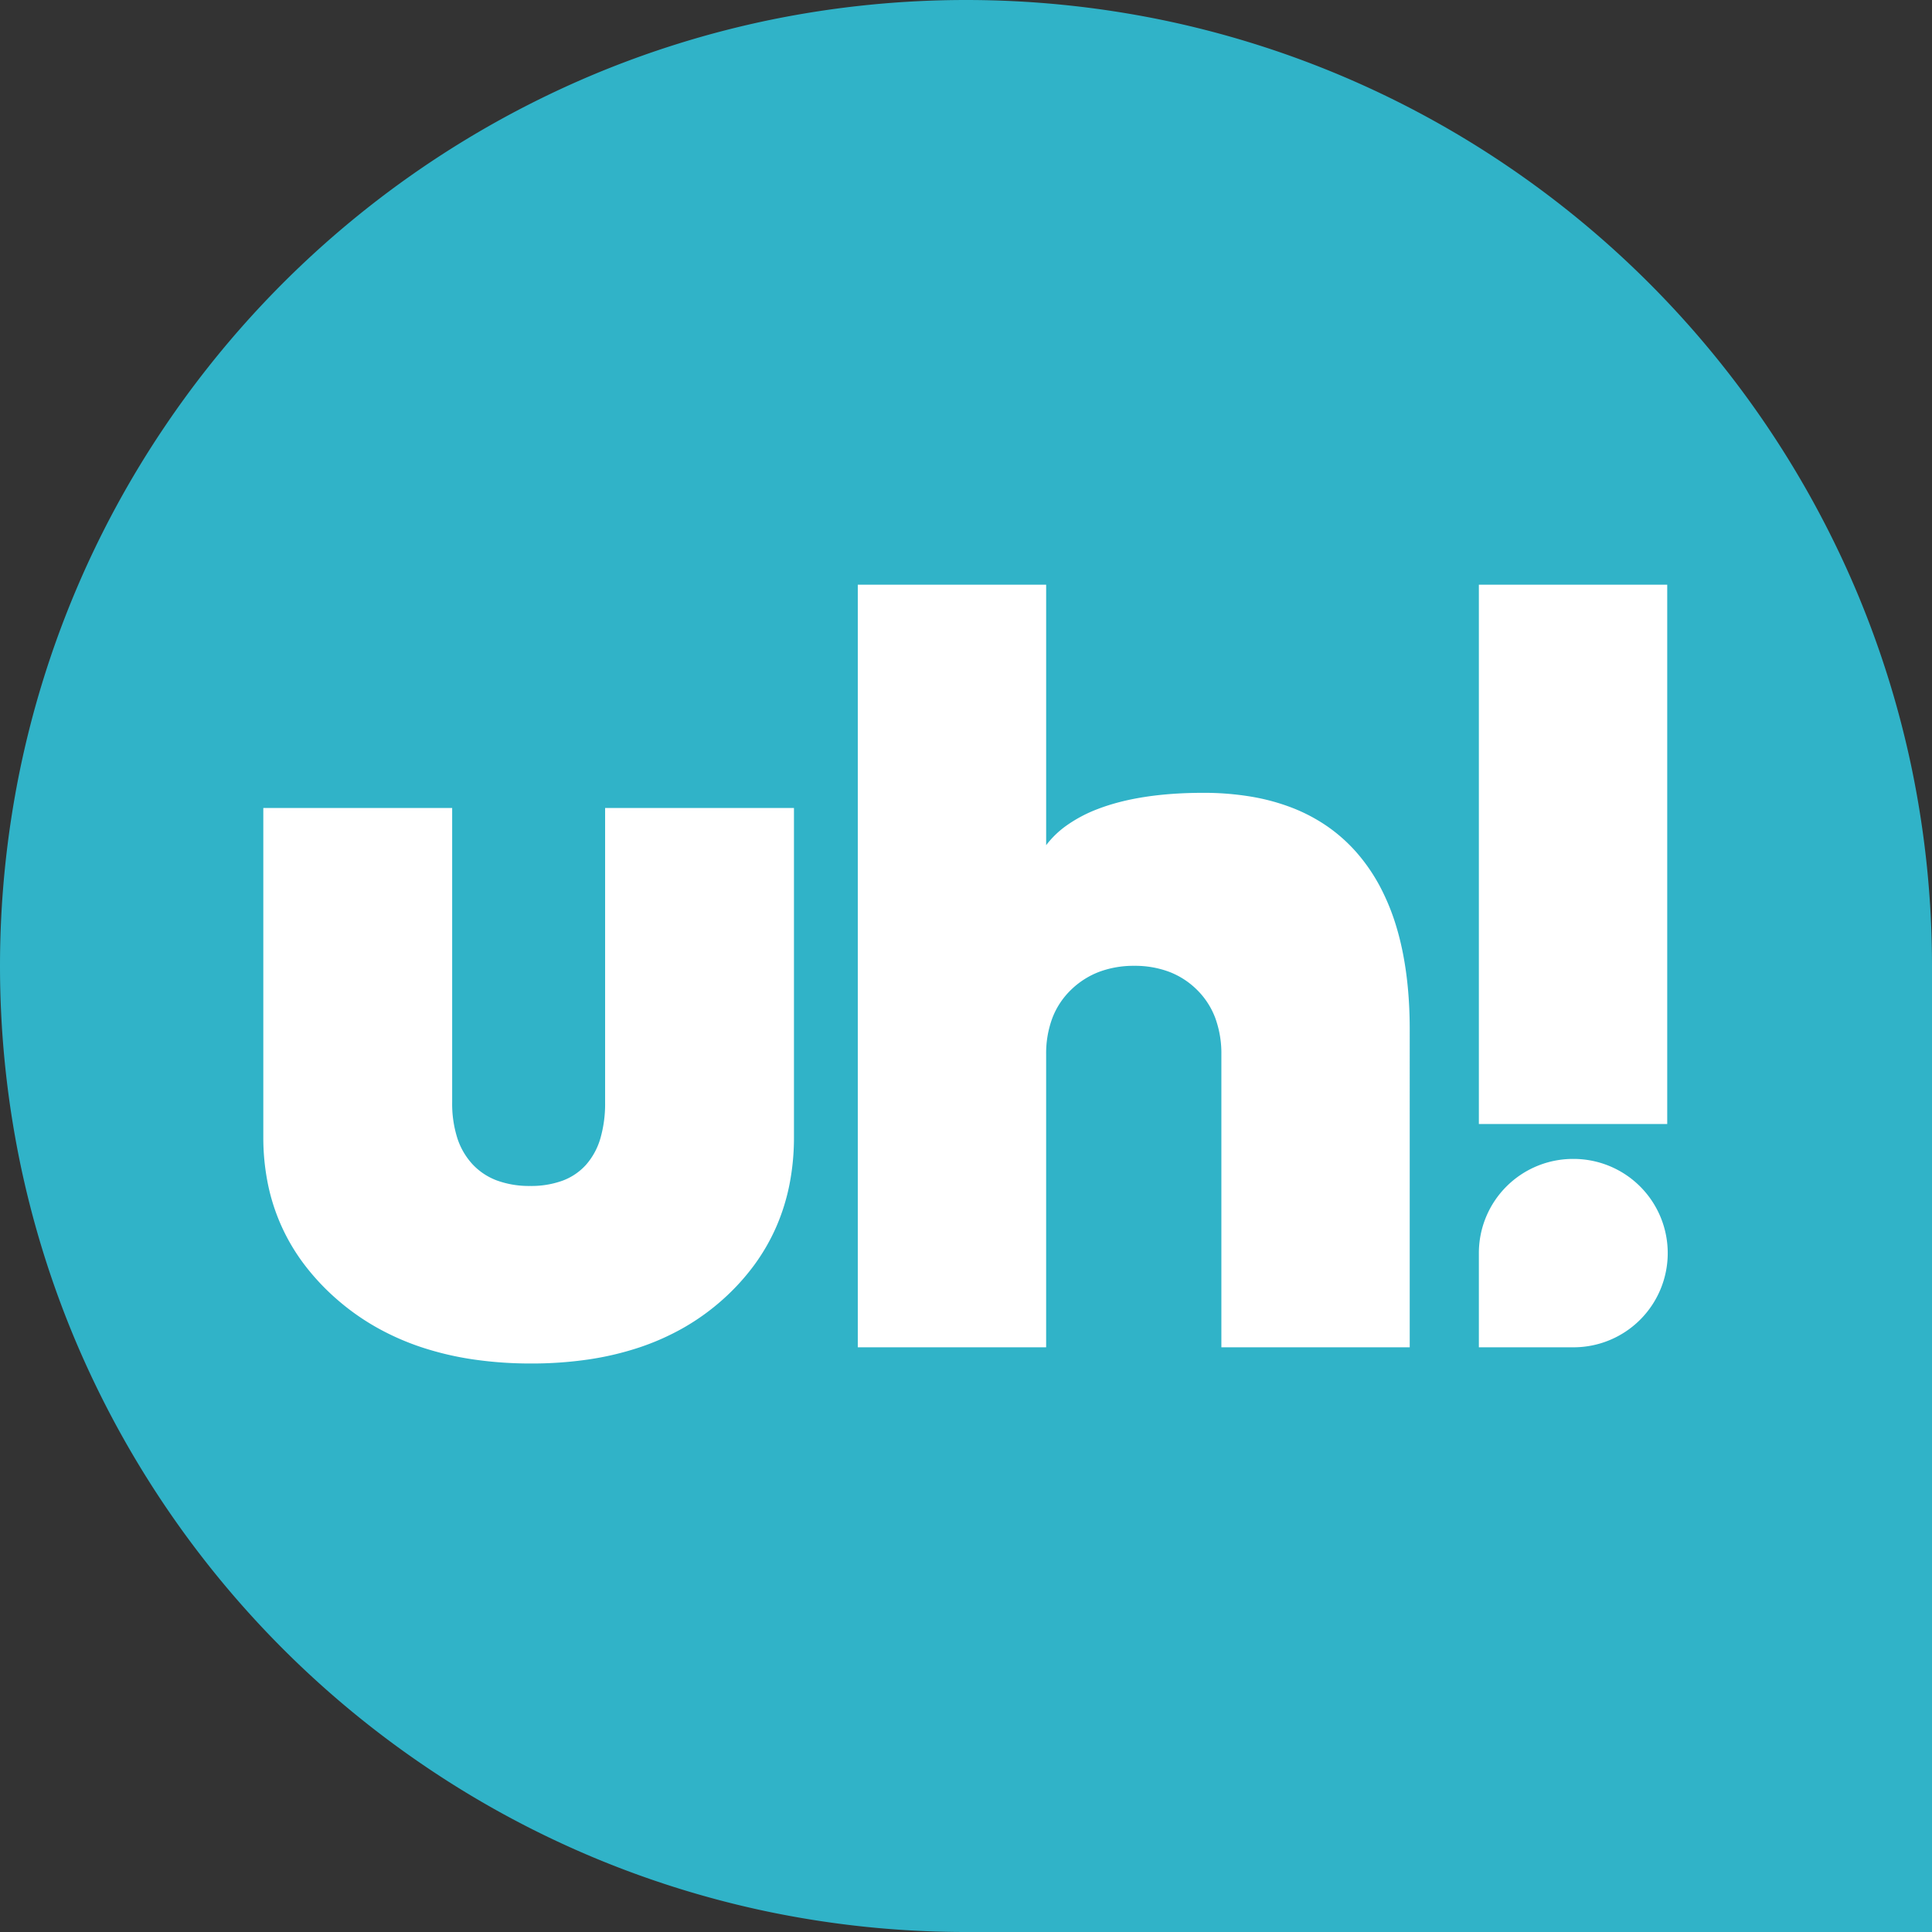
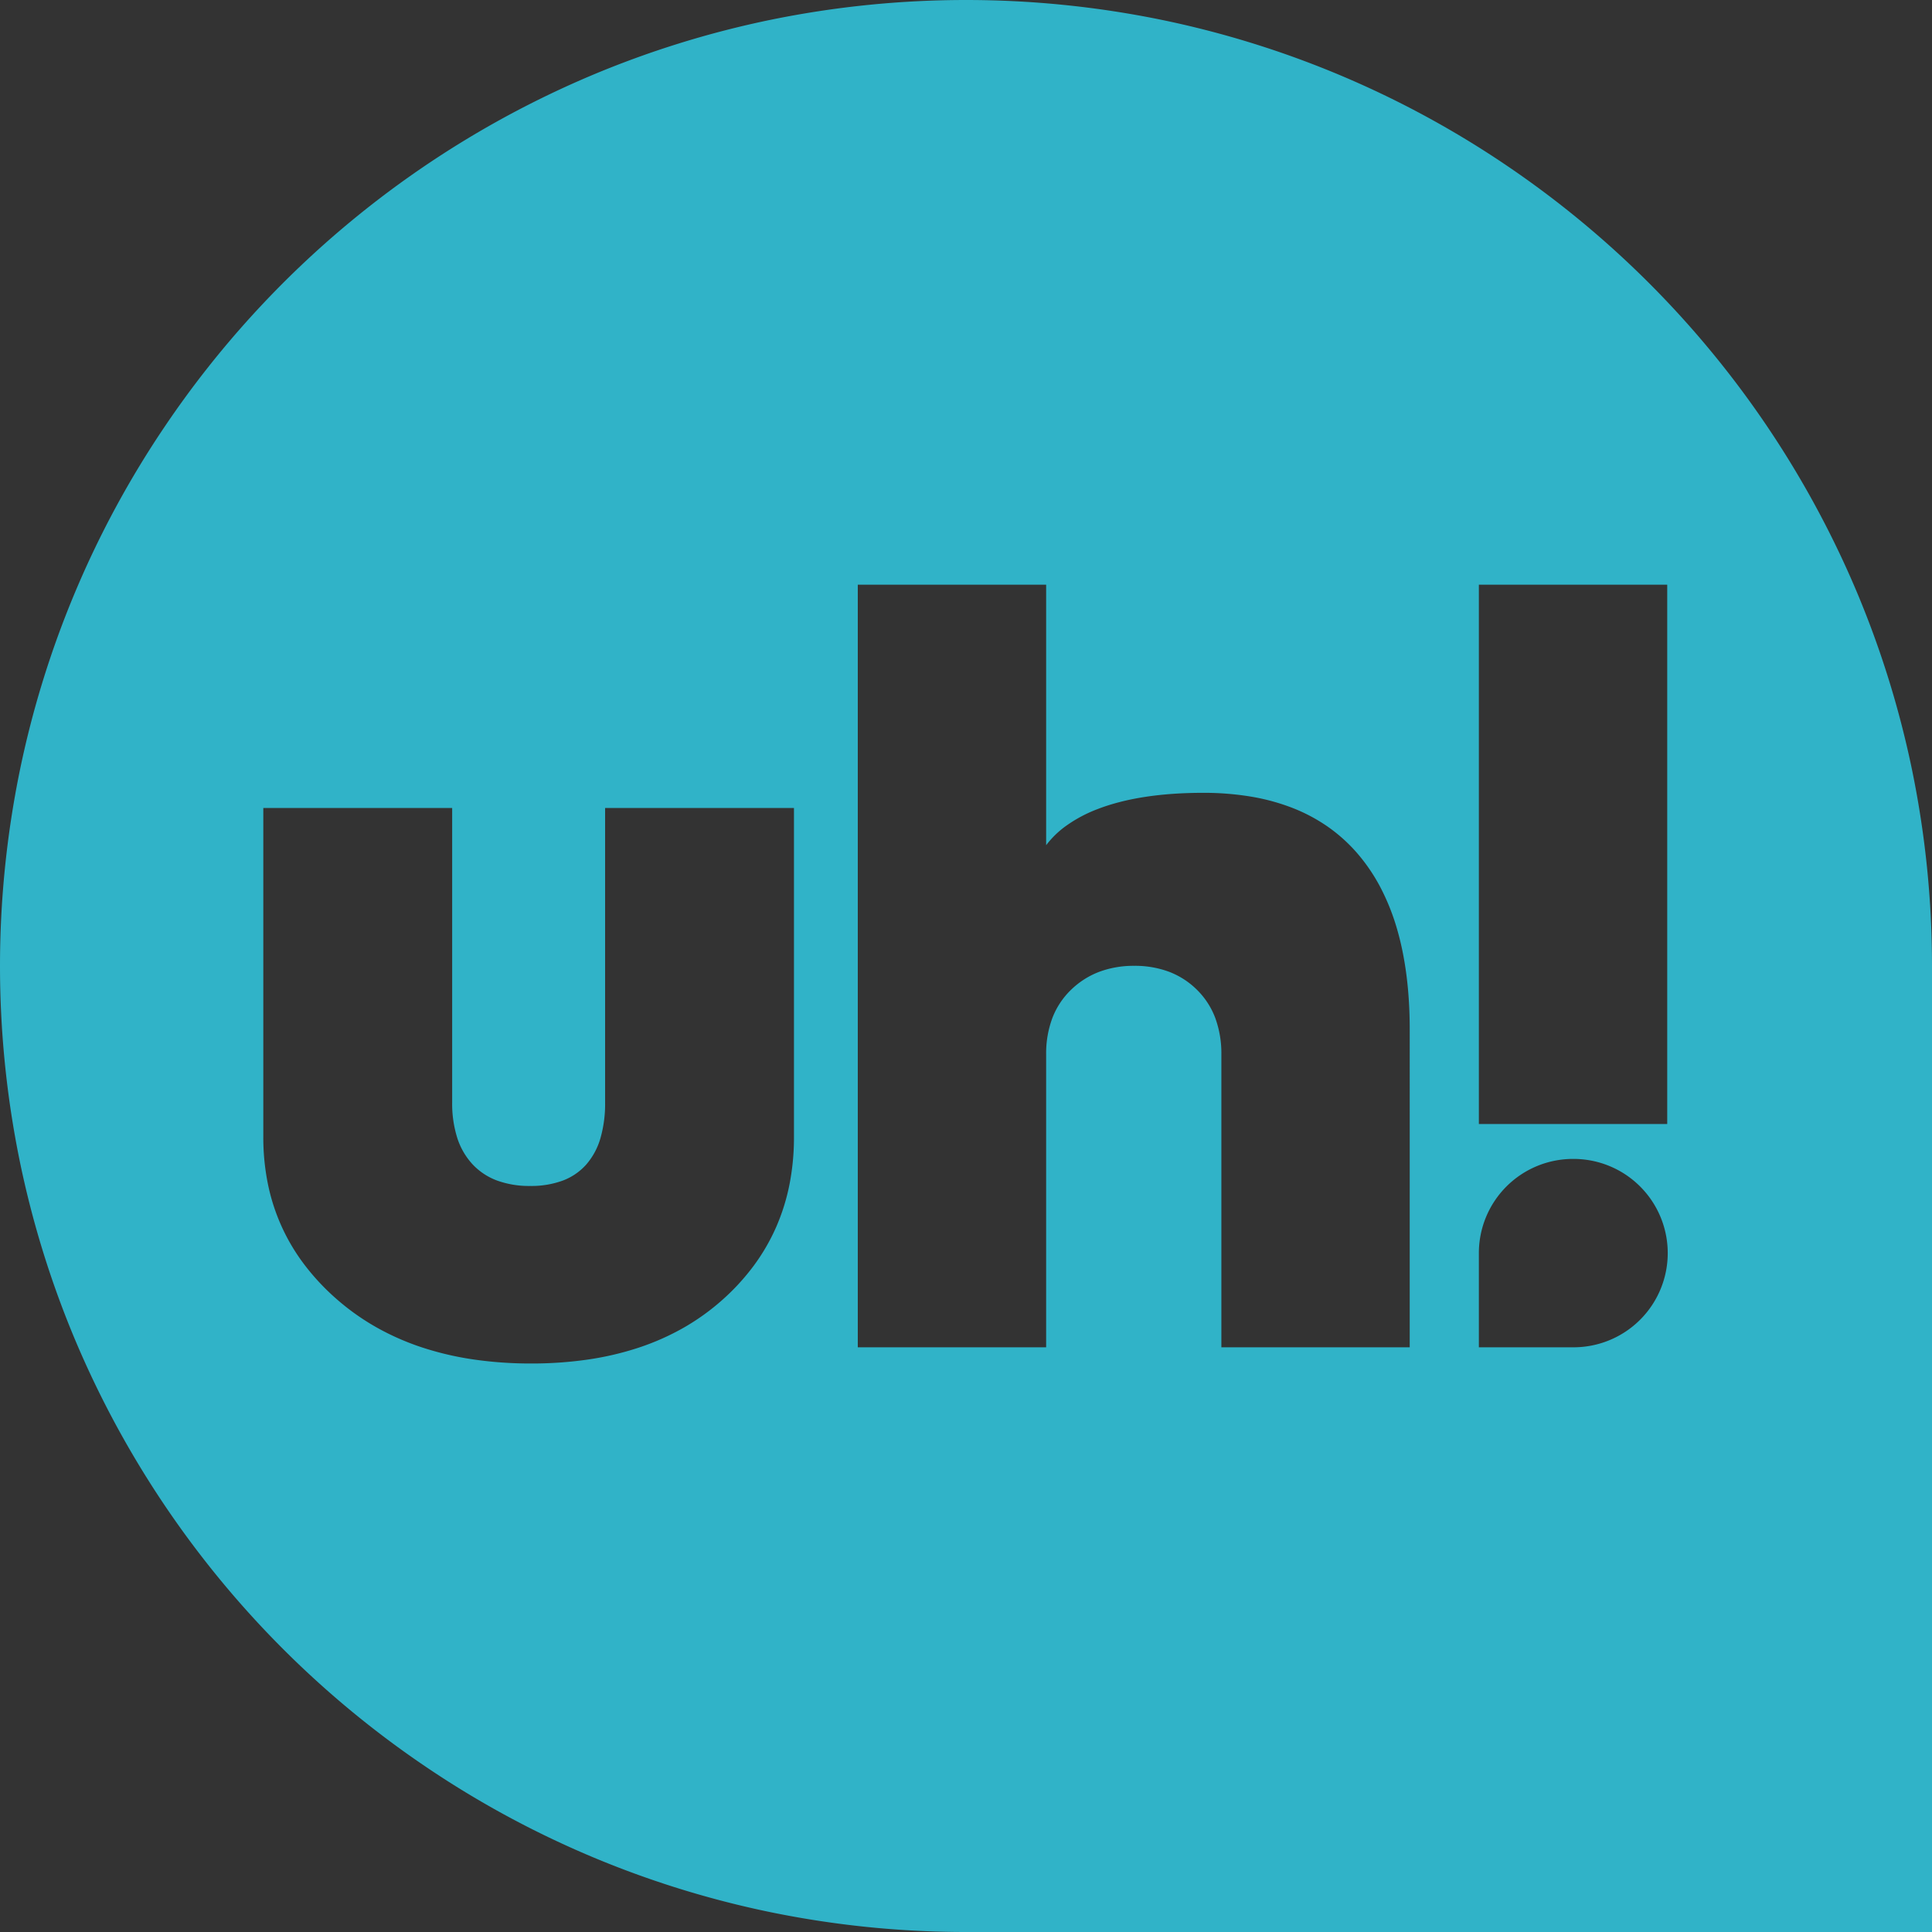
<svg xmlns="http://www.w3.org/2000/svg" viewBox="0 -0.001 775 775.001">
  <rect x="0" y="-0.001" width="775" height="775.001" fill="#333333" stroke="none" />
  <g clip-path="url(#a)">
    <g data-name="logo" transform="translate(-113 -113)">
-       <rect data-name="Rectangle 1" width="686" height="347" rx="56" transform="translate(170 344)" fill="#fff" />
      <path data-name="logo" d="M888 888H500.5a389.755 389.755 0 01-78.055-7.878 385.429 385.429 0 01-138.539-58.338 389.013 389.013 0 01-140.434-170.512 385.4 385.4 0 01-22.593-72.718 390.57 390.57 0 010-156.107 385.4 385.4 0 0158.338-138.538A389 389 0 01349.73 143.472a385.4 385.4 0 0172.719-22.594 390.593 390.593 0 01156.109 0A385.407 385.407 0 01717.1 179.217a389 389 0 01140.429 170.512 385.42 385.42 0 0122.593 72.719A389.767 389.767 0 01888 500.5V888zM218.624 437.125v132.032a93.492 93.492 0 001.841 18.764 79.688 79.688 0 0014.731 32.5 93.225 93.225 0 0012.889 13.736A95.546 95.546 0 00264 645.442a102.937 102.937 0 0018.3 8.061 123.368 123.368 0 0020.692 4.836 159.075 159.075 0 0023.077 1.612 156.935 156.935 0 0022.852-1.6 120.522 120.522 0 0020.415-4.8 99.649 99.649 0 0017.977-8 91.941 91.941 0 0015.538-11.195 90.542 90.542 0 0012.534-13.674 80.578 80.578 0 008.949-15.425 82.849 82.849 0 005.367-17.177 97.619 97.619 0 001.789-18.927V437.125h-75.758v118.09a49.946 49.946 0 01-1.906 14.471 27.788 27.788 0 01-5.714 10.513 23.8 23.8 0 01-9.419 6.4 36.684 36.684 0 01-13.021 2.135 37.725 37.725 0 01-13.306-2.184 25.656 25.656 0 01-9.849-6.55 28.293 28.293 0 01-6.1-10.562 45.767 45.767 0 01-2.035-14.219V437.125h-75.758zm525.39 140.761a37.767 37.767 0 00-37.784 37.783v37.783h37.784a37.783 37.783 0 100-75.565zM568 500.428a39.09 39.09 0 0114.013 2.411 32.077 32.077 0 0111.168 7.236 31.306 31.306 0 017.319 11.3 41.345 41.345 0 012.441 14.6v117.476h75.553V525.888c0-15.365-1.768-29.092-5.254-40.8a89.283 89.283 0 00-6.569-16.269 72.391 72.391 0 00-9.2-13.516 64.614 64.614 0 00-11.746-10.617A68.2 68.2 0 00631.5 437.1a84.335 84.335 0 00-16.7-4.55 115.585 115.585 0 00-19.176-1.517c-16.9 0-31.145 2.193-42.328 6.517a55.63 55.63 0 00-12.637 6.722 37.238 37.238 0 00-8.006 7.765V347.548H457.09v305.9h75.559V535.972a40.588 40.588 0 012.492-14.6 31.249 31.249 0 017.47-11.3 33.067 33.067 0 0111.322-7.236A39.5 39.5 0 01568 500.428zm138.23-152.88v216.326h75.56V347.548h-75.56z" fill="#30b3c8" />
    </g>
  </g>
</svg>